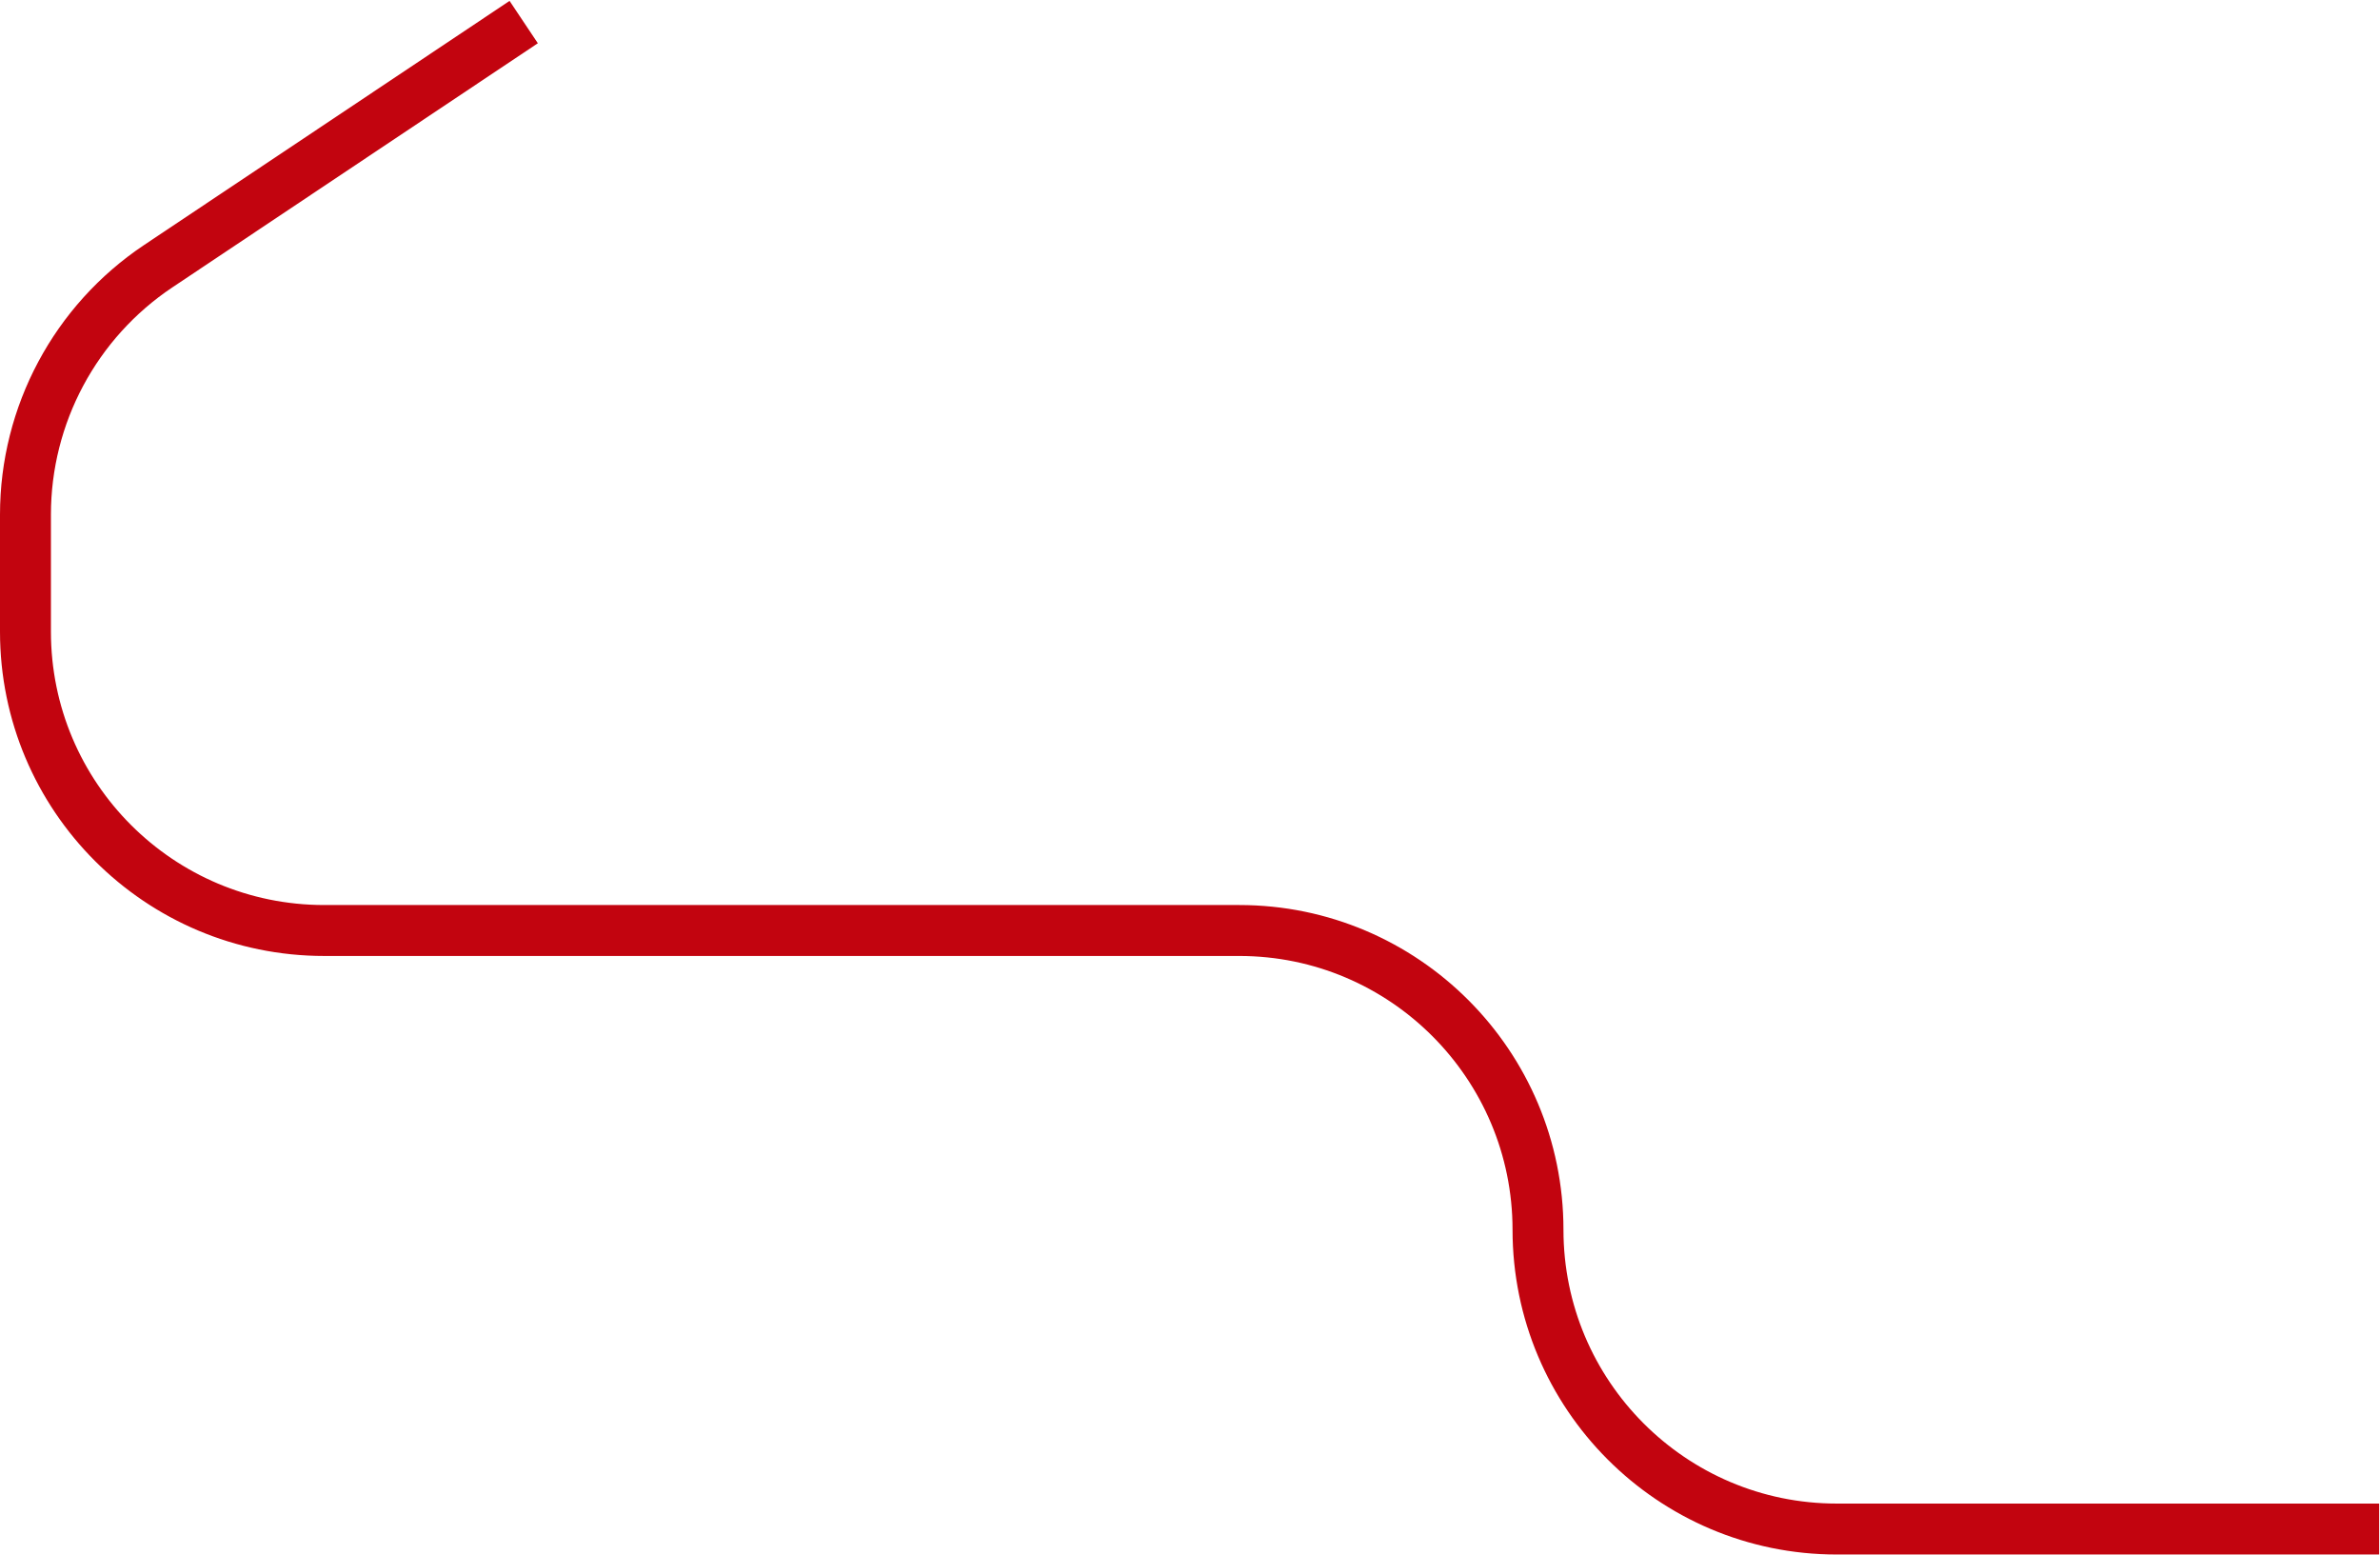
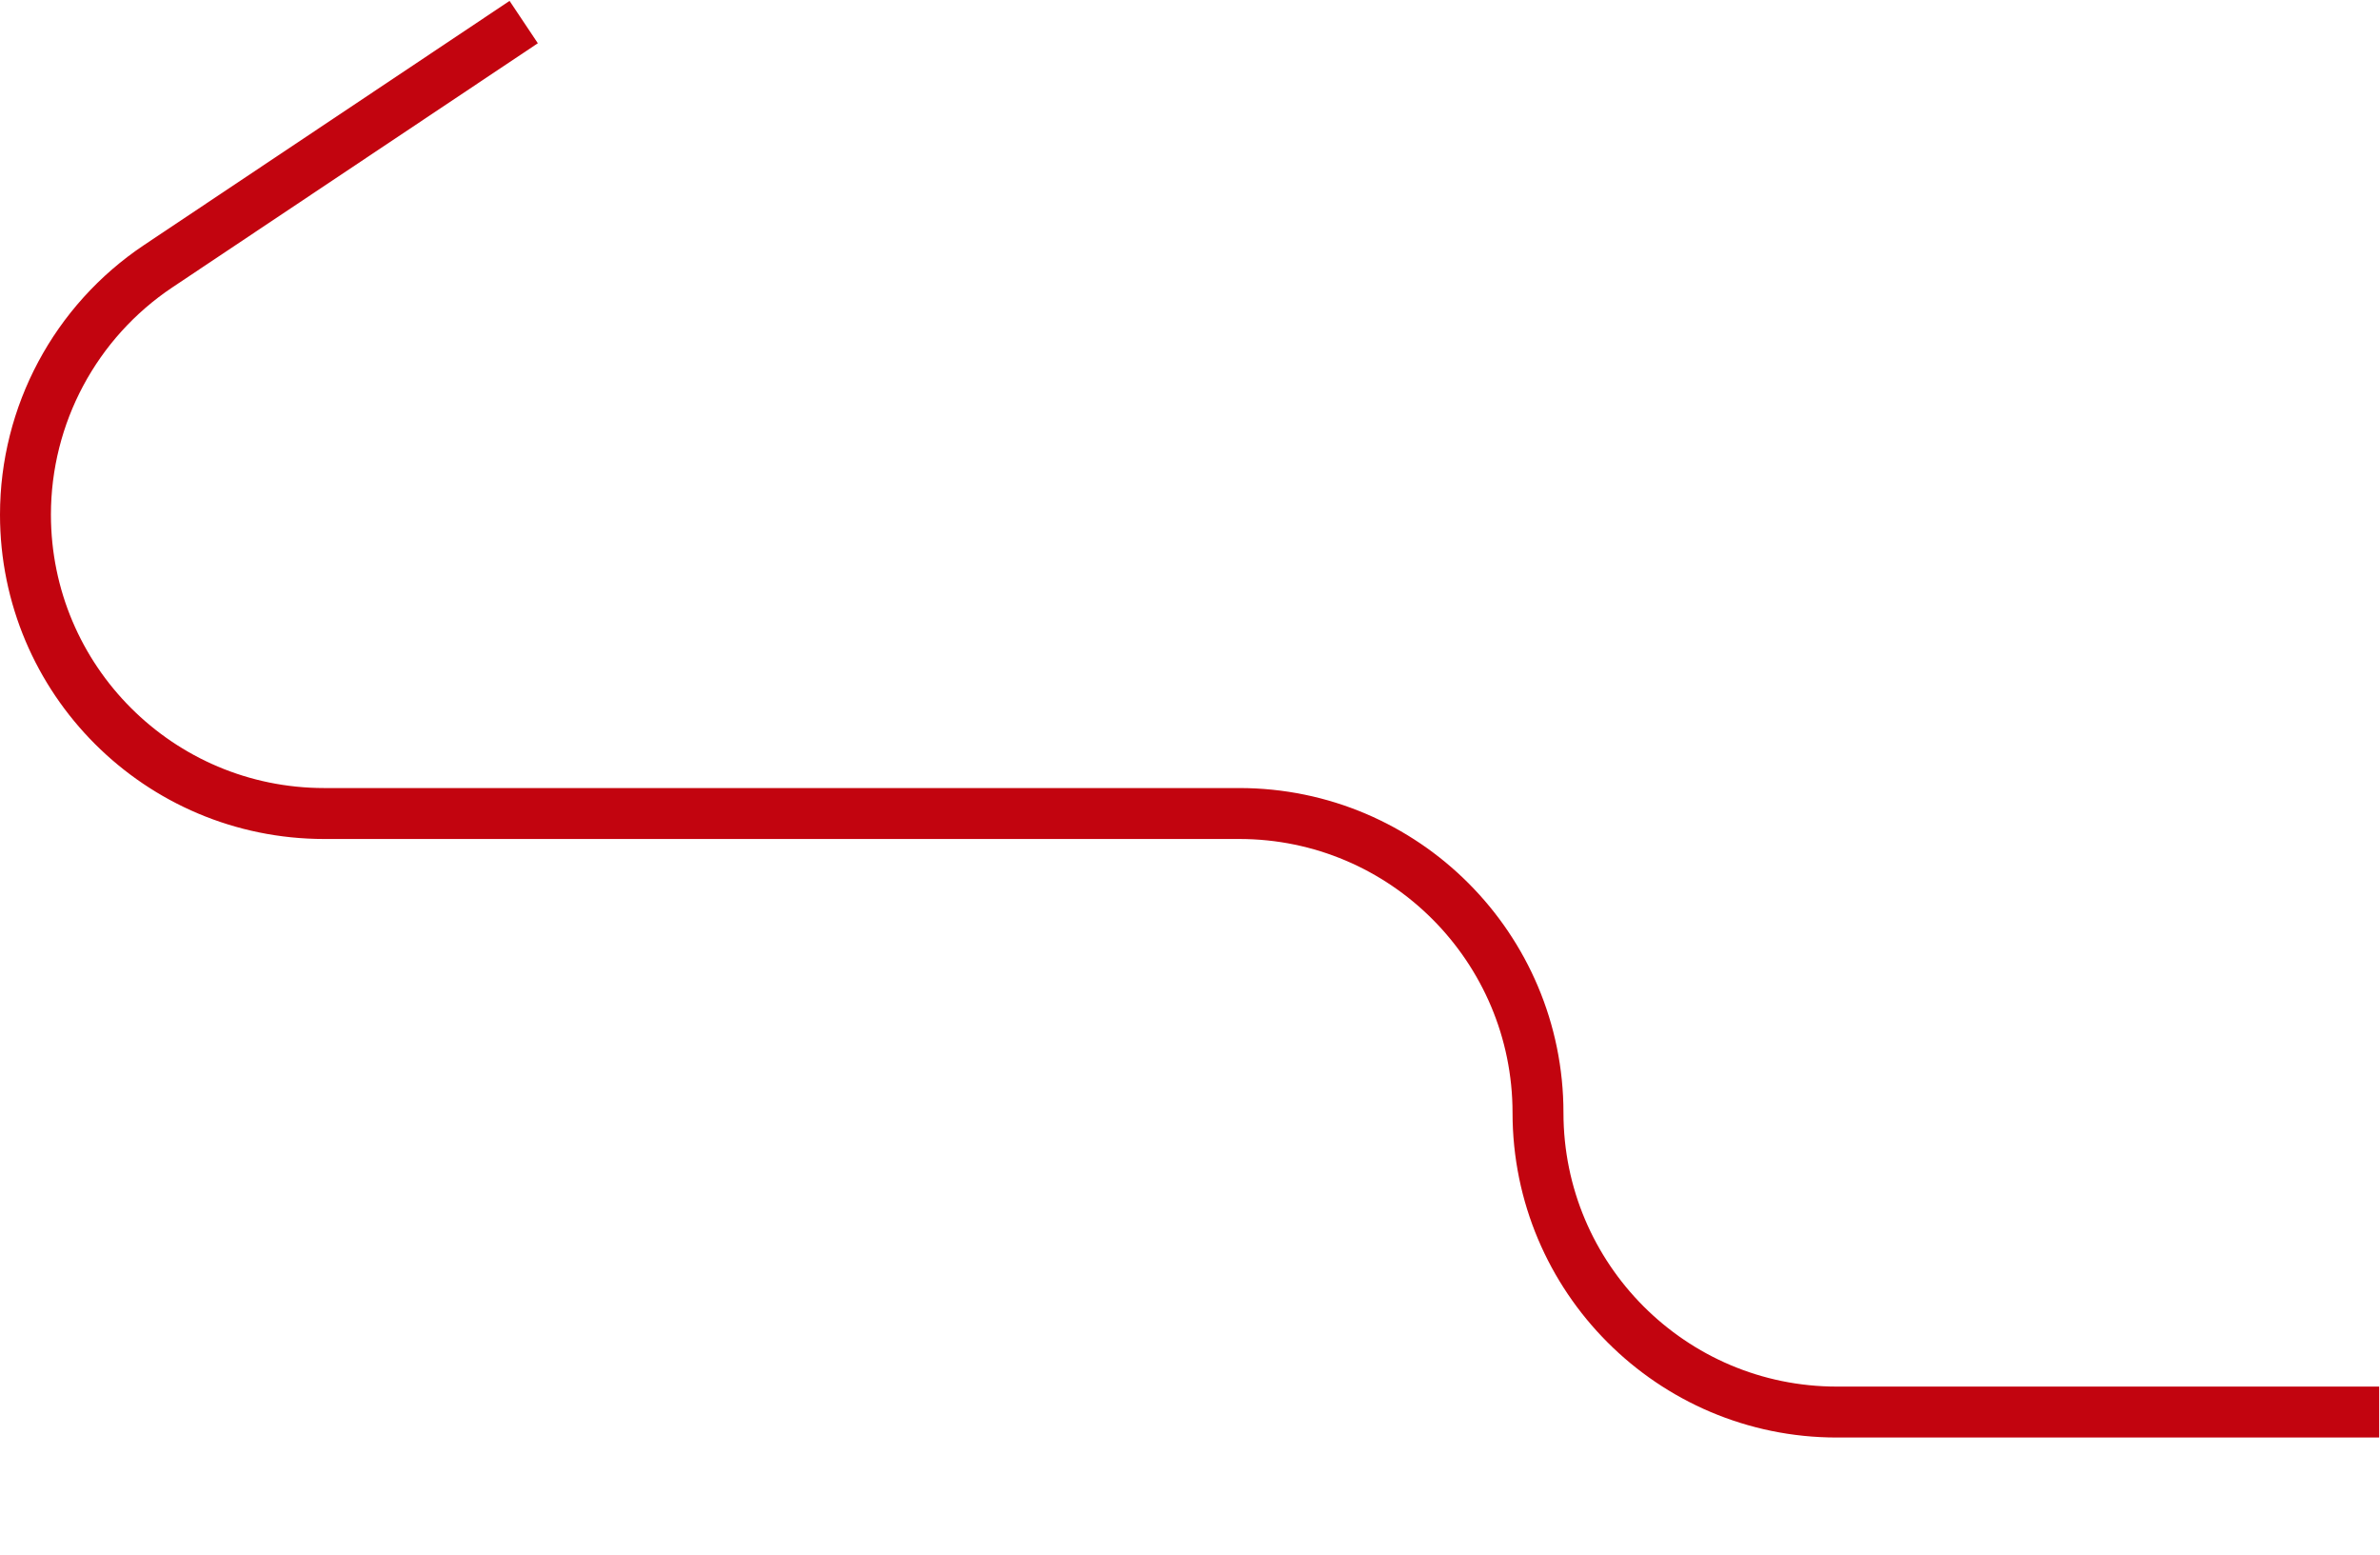
<svg xmlns="http://www.w3.org/2000/svg" width="1402" height="916" fill="none">
-   <path stroke="#C2040F" stroke-width="30" d="M308.5 13 93.258 156.739C44.36 189.392 15 244.306 15 303.103V372c0 97.202 78.798 176 176 176h539c97.202 0 176 79.048 176 176.25s78.798 176.25 176 176.25h319.5" />
+   <path stroke="#C2040F" stroke-width="30" d="M308.5 13 93.258 156.739C44.36 189.392 15 244.306 15 303.103c0 97.202 78.798 176 176 176h539c97.202 0 176 79.048 176 176.25s78.798 176.25 176 176.25h319.5" />
</svg>